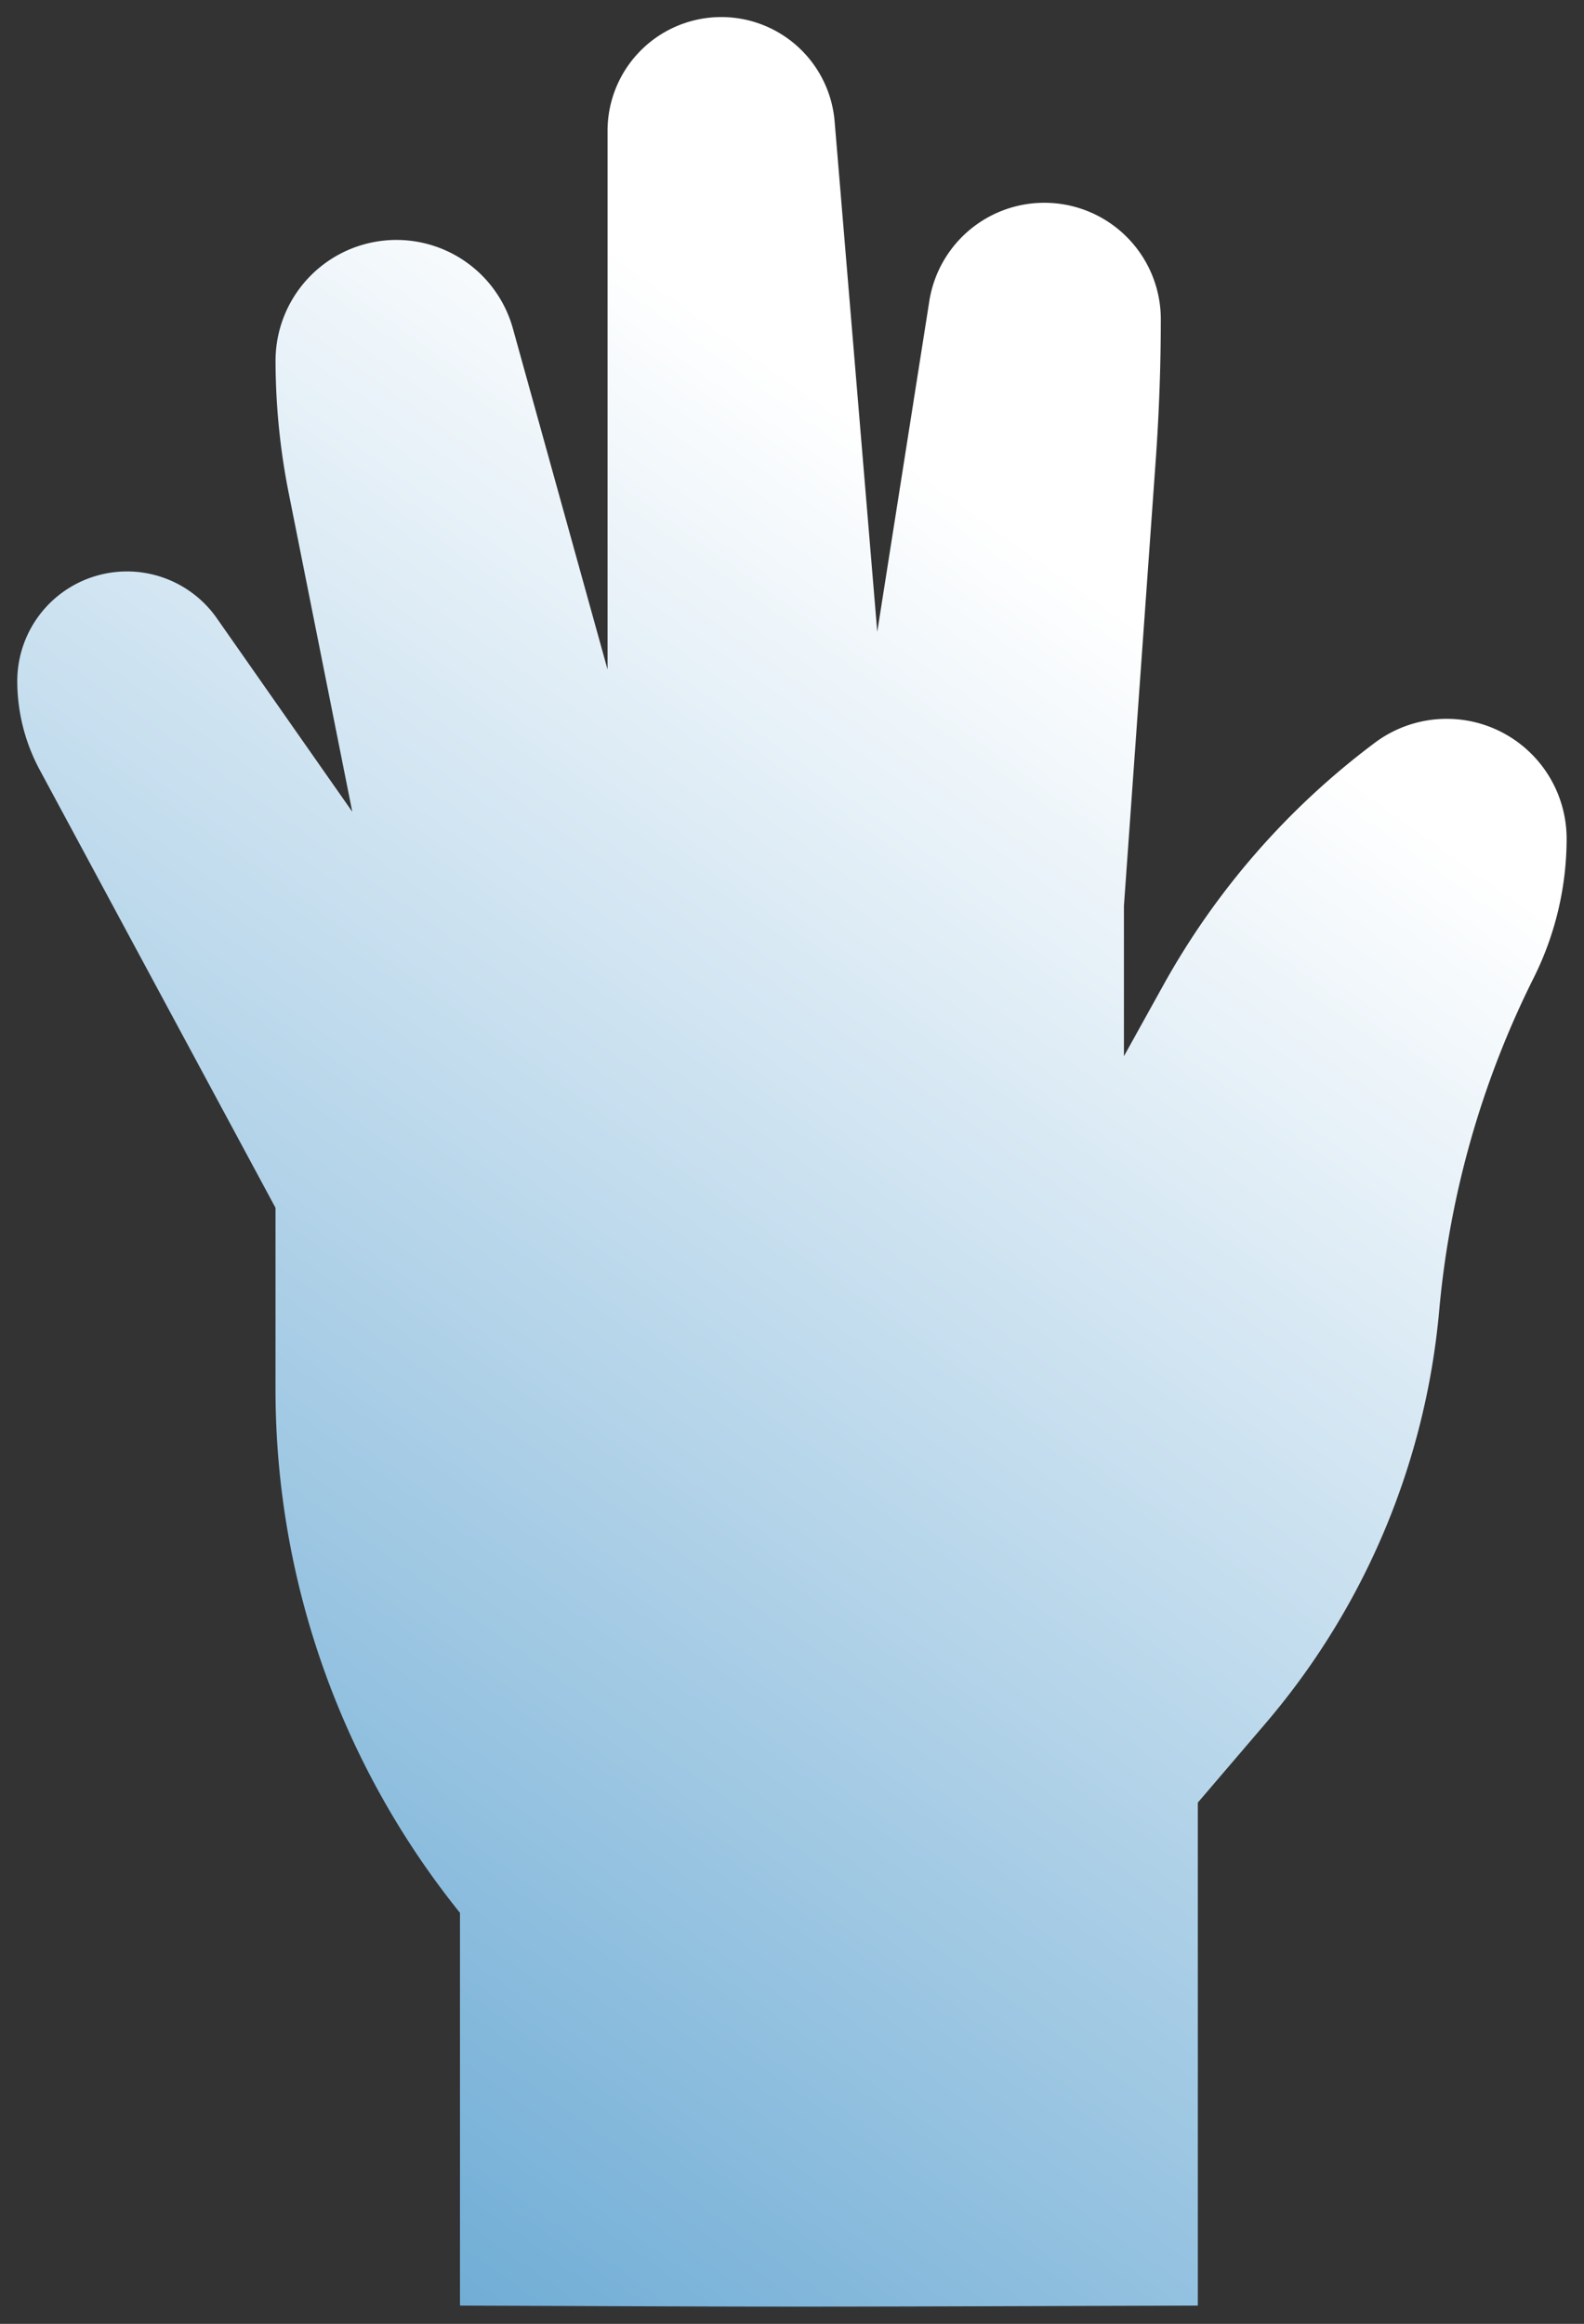
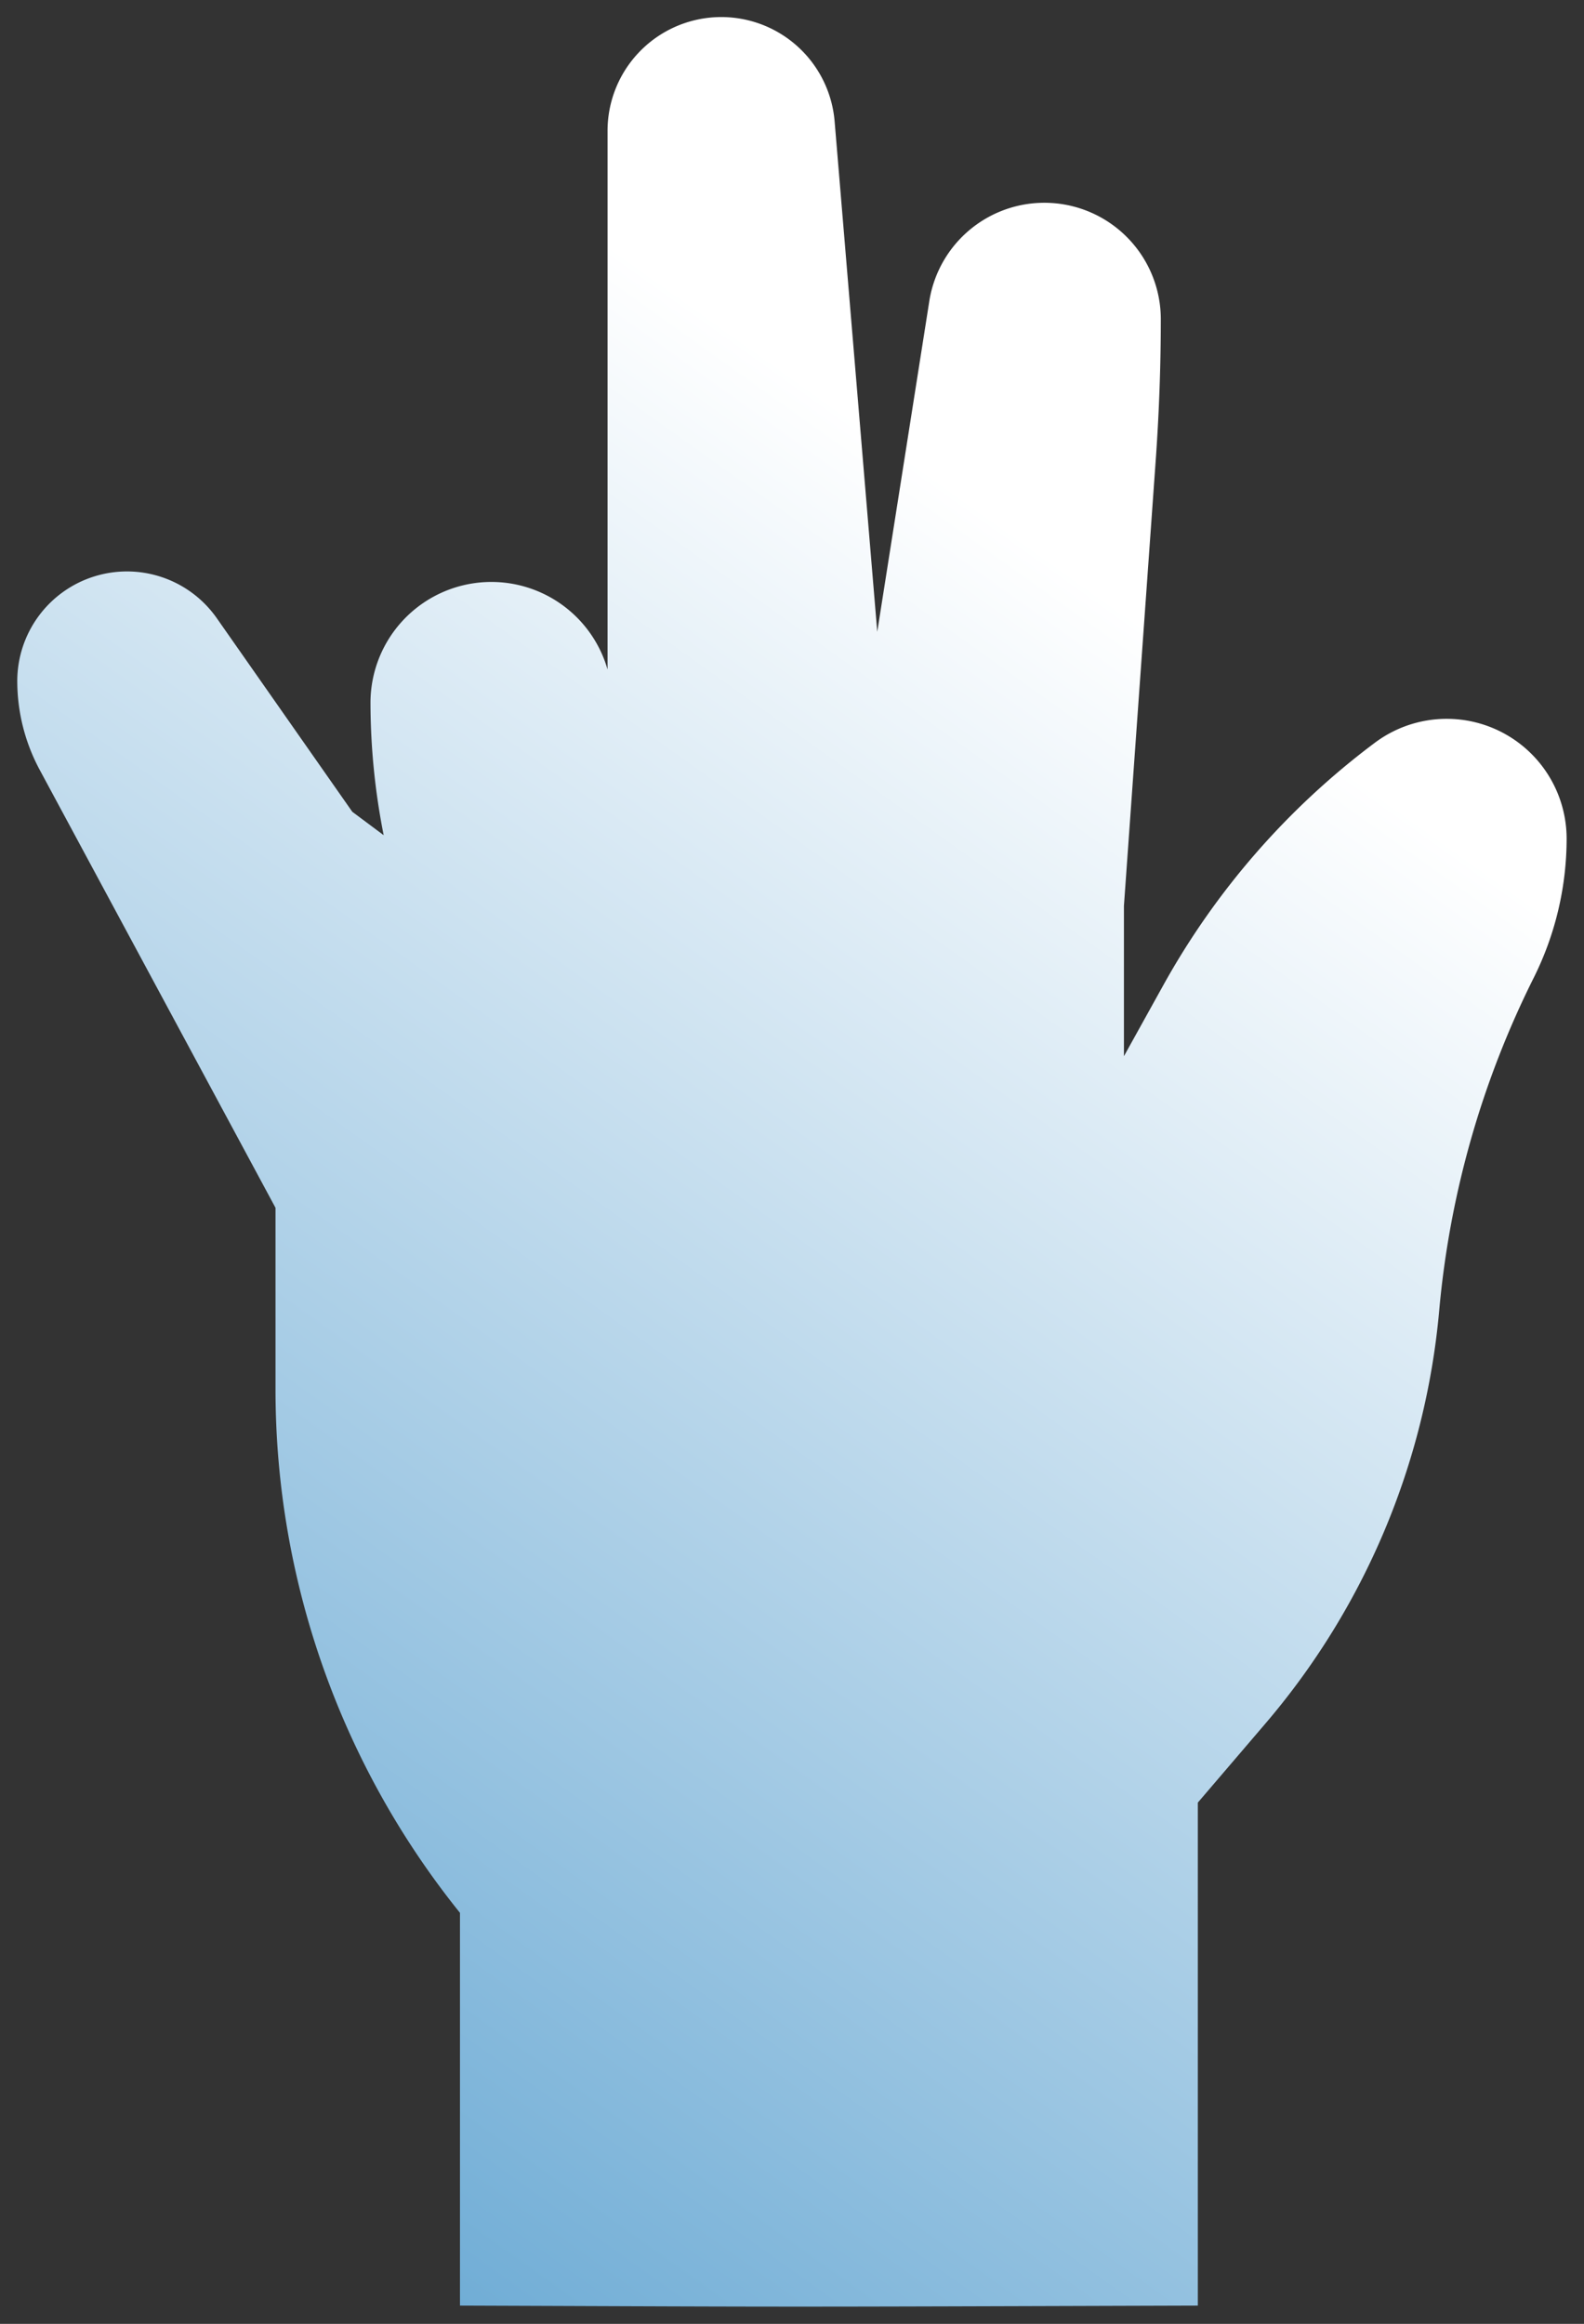
<svg xmlns="http://www.w3.org/2000/svg" width="45.863" height="67.268" viewBox="0 0 45.863 67.268">
  <rect x="0" y="0" width="45.863" height="67.268" fill="#333333" stroke="none" />
  <defs>
    <linearGradient id="linear-gradient" x1="0.625" y1="0.217" x2="0.058" y2="1.408" gradientUnits="objectBoundingBox">
      <stop offset="0" stop-color="#fff" />
      <stop offset="1" stop-color="#2280bf" />
    </linearGradient>
  </defs>
  <g id="Layer_32" data-name="Layer 32" transform="translate(-10.5 -0.489)">
-     <path id="Path_526" data-name="Path 526" d="M18.477,35.451v5.275a24.156,24.156,0,0,0,5.341,15.133V67.228c10.707.04,8.443.04,21.364,0V52.668L47.1,50.425a21.325,21.325,0,0,0,5.071-12.006,26.893,26.893,0,0,1,2.74-9.634,9.024,9.024,0,0,0,.949-4.017,3.472,3.472,0,0,0-5.555-2.777,22.218,22.218,0,0,0-6.129,7.028l-1.134,2.044v-4.35l.927-12.99c.093-1.33.141-2.681.141-4.009a3.372,3.372,0,0,0-6.7-.526L35.9,18.778,34.667,4.02a3.293,3.293,0,0,0-6.576.273V19.869l-2.749-9.9a3.5,3.5,0,0,0-6.864.931,19.781,19.781,0,0,0,.382,3.865L20.7,23.987l-3.927-5.609A3.176,3.176,0,0,0,11,20.2a5.435,5.435,0,0,0,.647,2.569Z" transform="translate(0 0)" stroke="rgba(0,0,0,0)" stroke-width="1" fill="url(#linear-gradient)" />
+     <path id="Path_526" data-name="Path 526" d="M18.477,35.451v5.275a24.156,24.156,0,0,0,5.341,15.133V67.228c10.707.04,8.443.04,21.364,0V52.668L47.1,50.425a21.325,21.325,0,0,0,5.071-12.006,26.893,26.893,0,0,1,2.74-9.634,9.024,9.024,0,0,0,.949-4.017,3.472,3.472,0,0,0-5.555-2.777,22.218,22.218,0,0,0-6.129,7.028l-1.134,2.044v-4.35l.927-12.99c.093-1.33.141-2.681.141-4.009a3.372,3.372,0,0,0-6.7-.526L35.9,18.778,34.667,4.02a3.293,3.293,0,0,0-6.576.273V19.869a3.5,3.5,0,0,0-6.864.931,19.781,19.781,0,0,0,.382,3.865L20.7,23.987l-3.927-5.609A3.176,3.176,0,0,0,11,20.2a5.435,5.435,0,0,0,.647,2.569Z" transform="translate(0 0)" stroke="rgba(0,0,0,0)" stroke-width="1" fill="url(#linear-gradient)" />
  </g>
</svg>